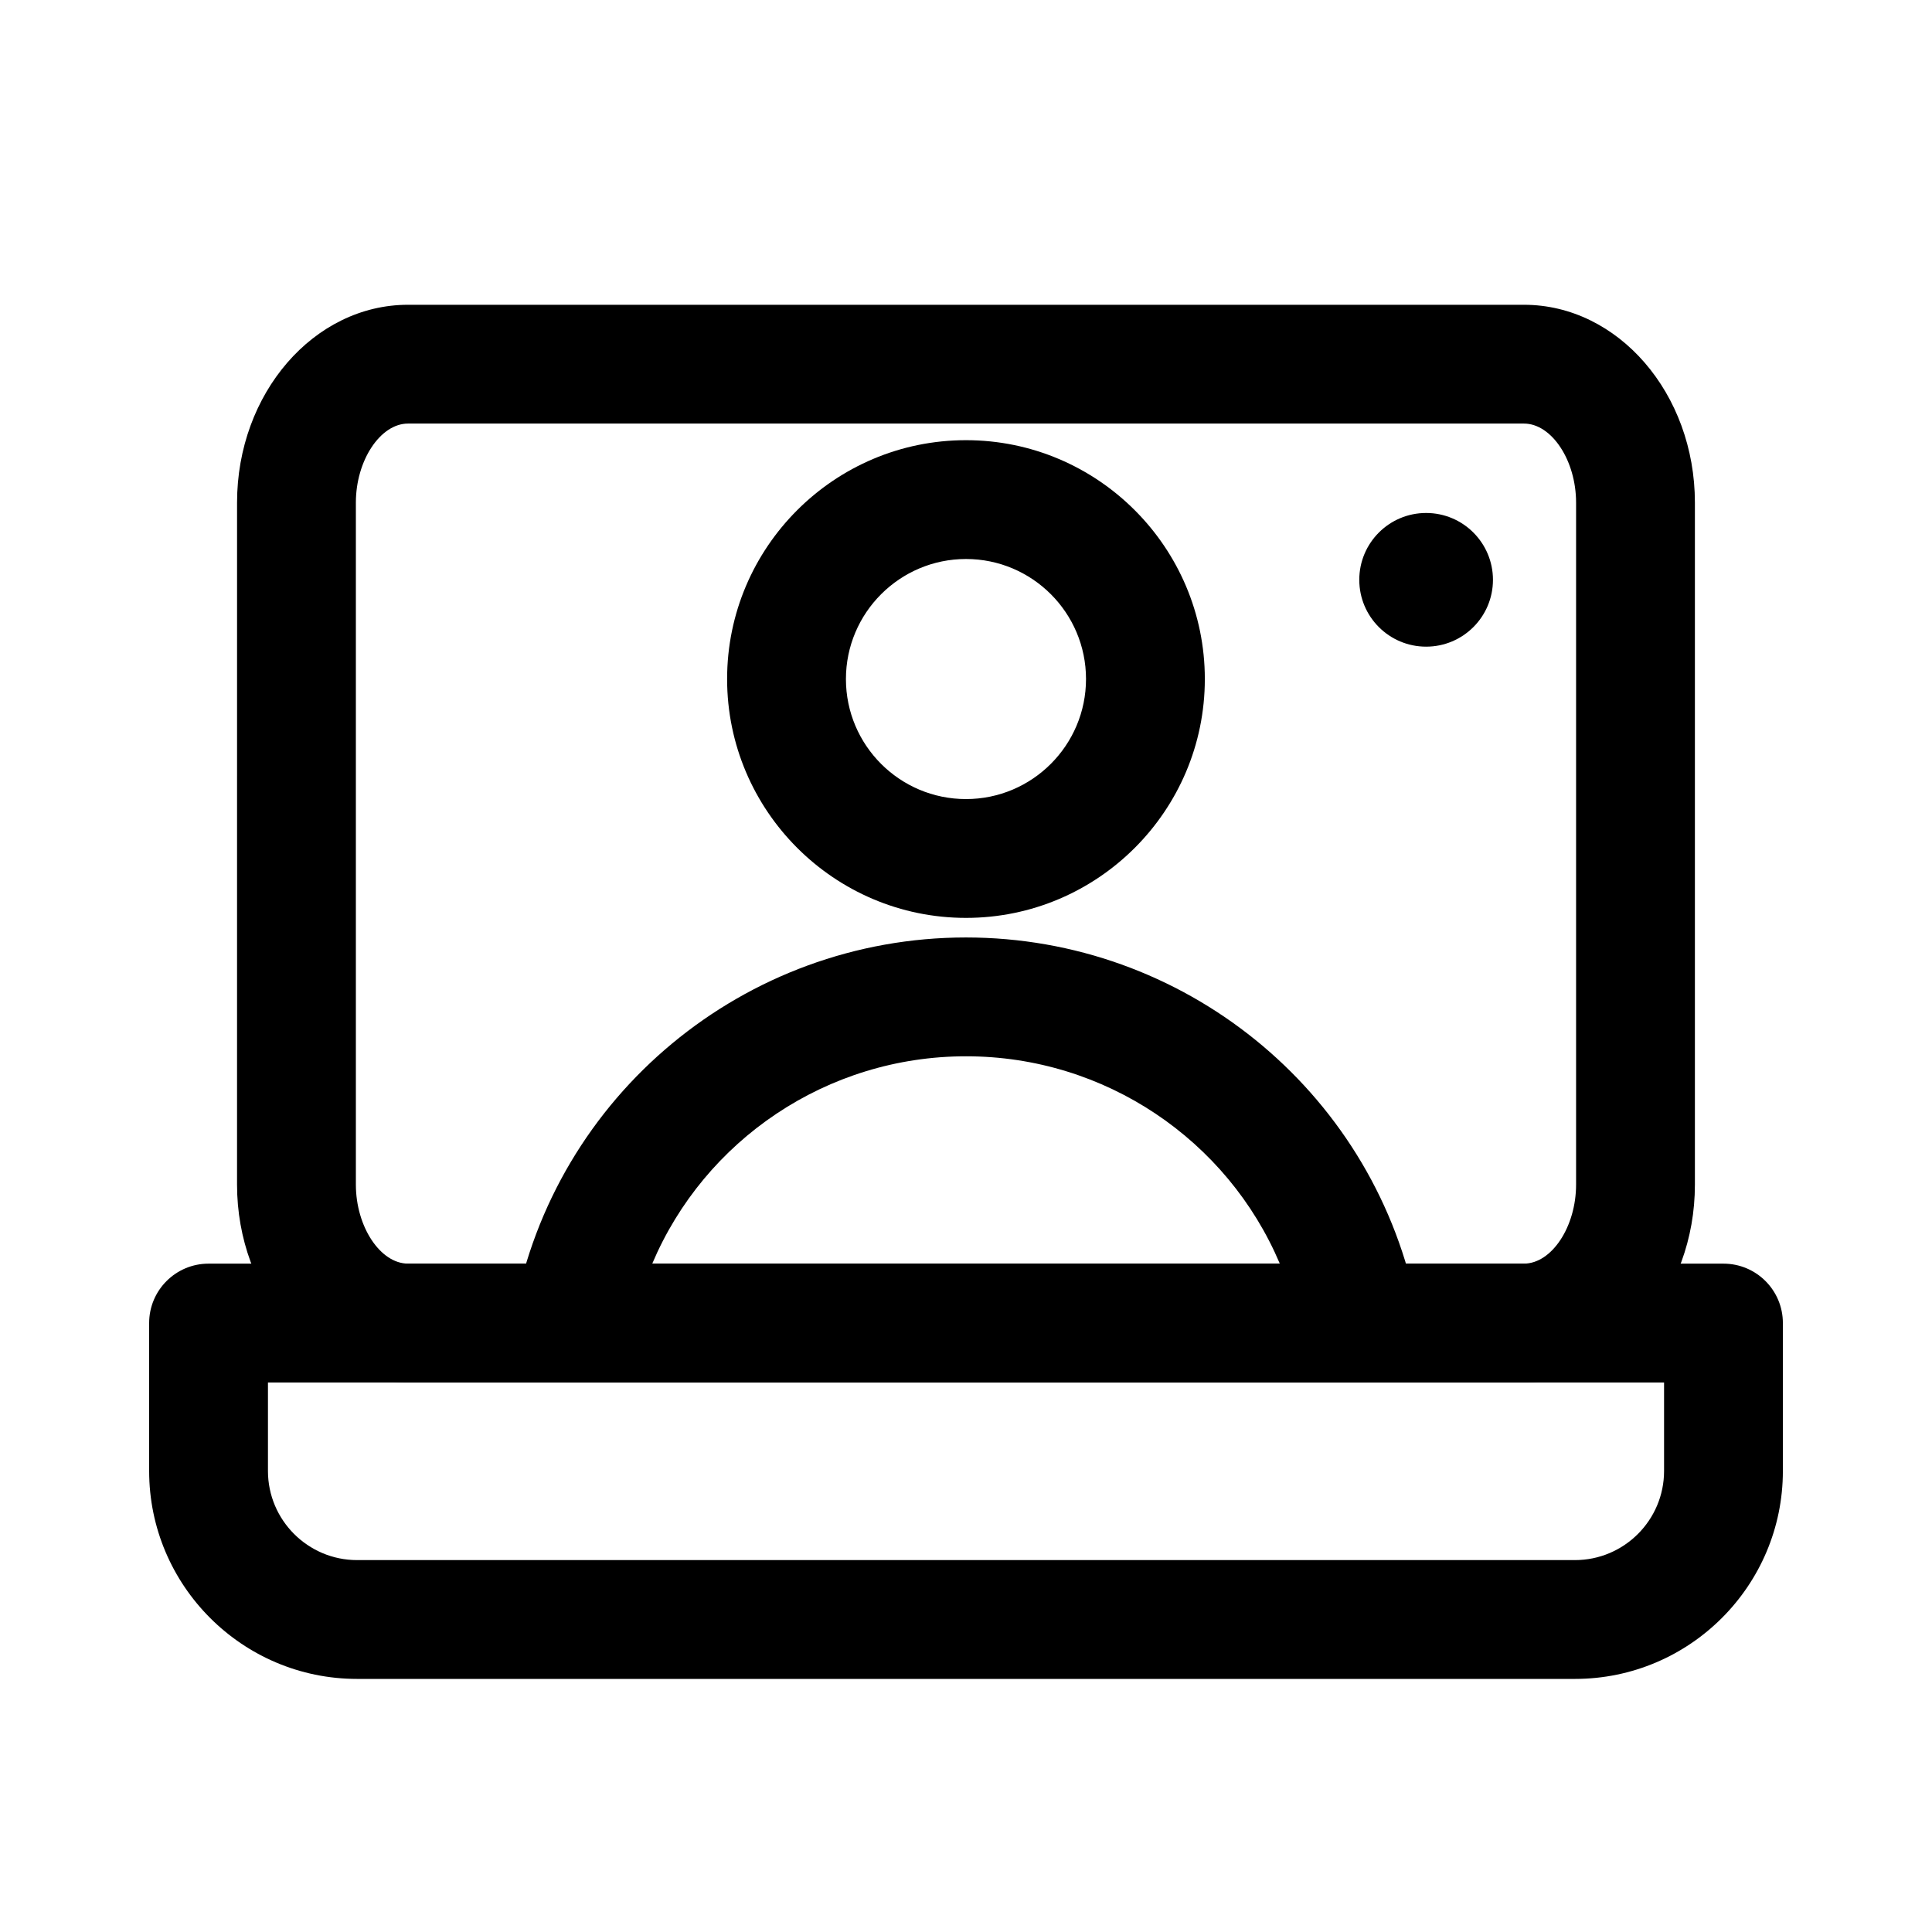
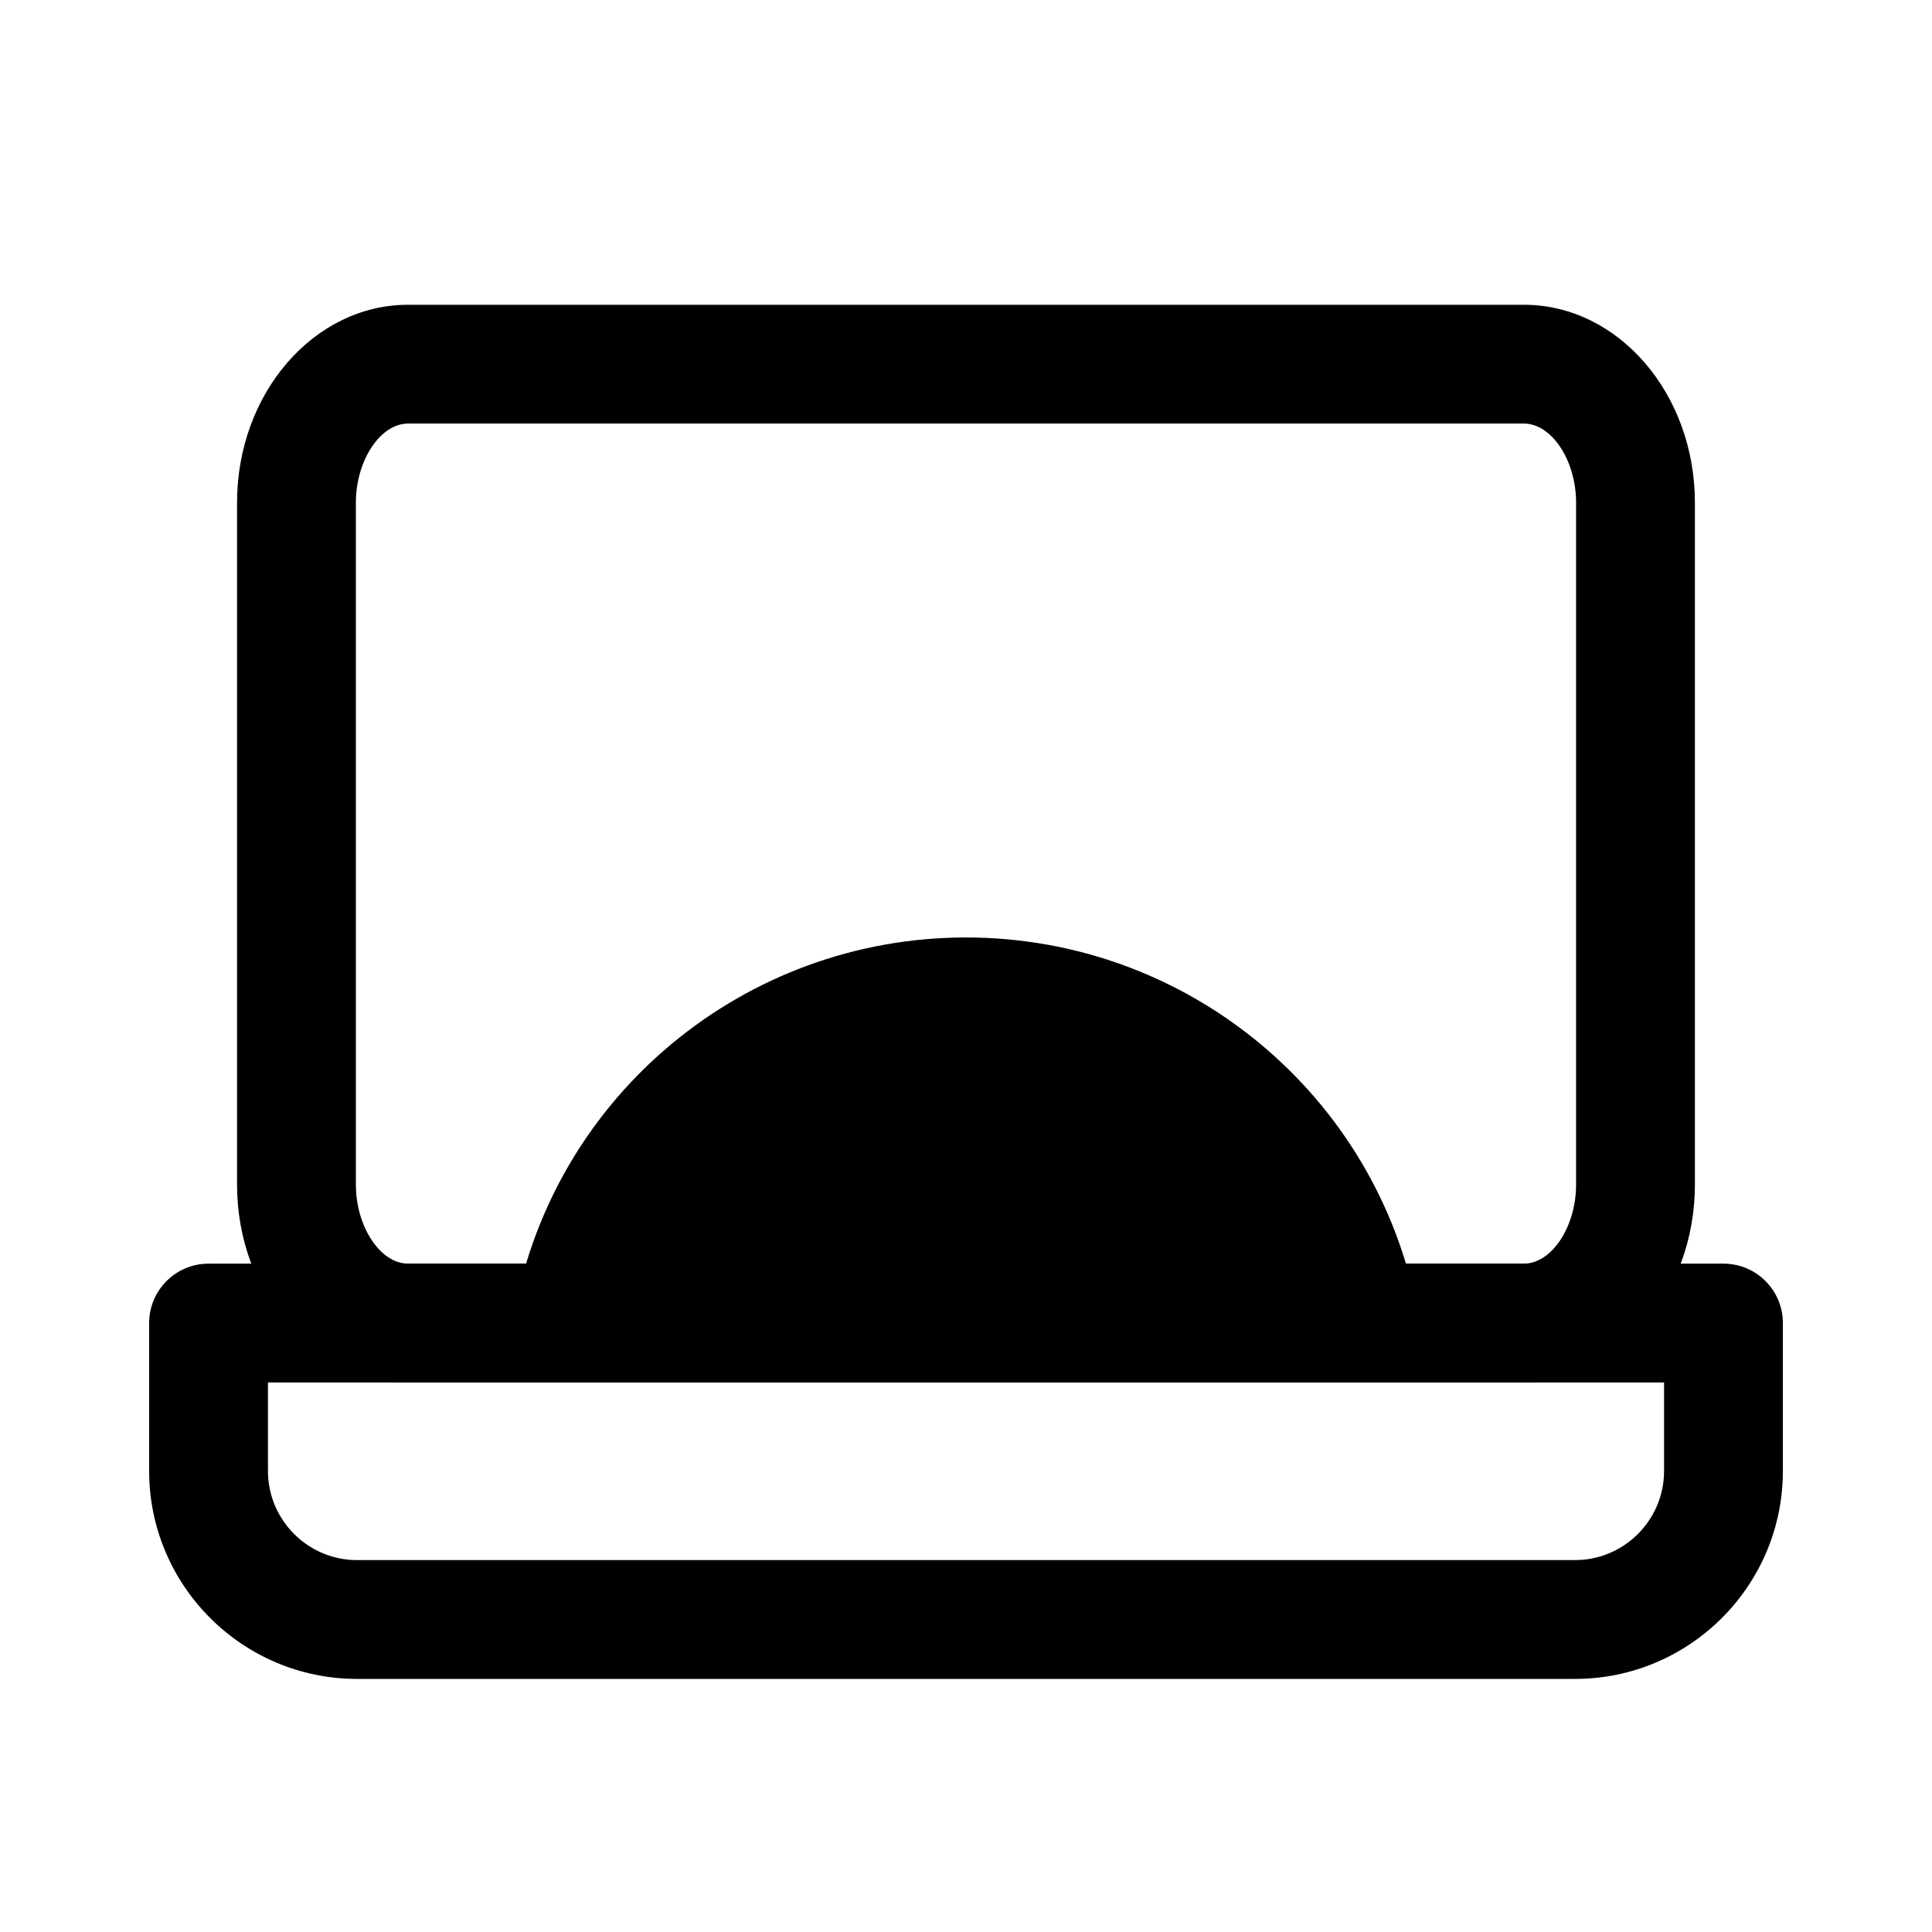
<svg xmlns="http://www.w3.org/2000/svg" fill="#000000" width="800px" height="800px" version="1.1" viewBox="144 144 512 512">
  <g>
-     <path d="m539.65 297.66c0 9.781-7.93 17.711-17.711 17.711-9.785 0-17.715-7.93-17.715-17.711 0-9.785 7.93-17.715 17.715-17.715 9.781 0 17.711 7.93 17.711 17.715" />
    <path d="m547.87 510.36h-295.74c-24.984 0-45.312-23.523-45.312-52.426l0.004-180.74c0-28.906 20.324-52.426 45.312-52.426h295.72c24.984 0 45.312 23.523 45.312 52.426v180.74c0.016 28.906-20.312 52.426-45.297 52.426zm-295.74-254.11c-7.352 0-13.82 9.793-13.82 20.941v180.74c0 11.148 6.473 20.941 13.824 20.941h295.72c7.367 0 13.824-9.777 13.824-20.941v-180.74c0-11.148-6.453-20.941-13.824-20.941z" />
-     <path d="m400 387.25c-34.906 0-63.309-28.402-63.309-63.309 0-34.902 28.402-63.289 63.309-63.289 34.891 0 63.293 28.402 63.293 63.309-0.004 34.902-28.406 63.289-63.293 63.289zm0-95.109c-17.539 0-31.82 14.266-31.82 31.82 0 17.551 14.266 31.801 31.82 31.801 17.539 0 31.805-14.266 31.805-31.82-0.004-17.555-14.281-31.801-31.805-31.801z" />
-     <path d="m504.54 510.36h-0.316-208.45c-4.676 0-9.117-2.078-12.105-5.684-2.992-3.606-4.234-8.344-3.371-12.941 10.691-57.543 61.039-99.297 119.7-99.297 57.559 0 107.12 40.211 119.07 96.086 0.789 1.875 1.211 3.938 1.211 6.094 0 8.691-7.051 15.742-15.742 15.742zm-187.68-31.488h166.3c-13.855-32.73-46.273-54.945-83.145-54.945-36.875 0-69.309 22.215-83.16 54.945z" />
+     <path d="m504.54 510.36h-0.316-208.45c-4.676 0-9.117-2.078-12.105-5.684-2.992-3.606-4.234-8.344-3.371-12.941 10.691-57.543 61.039-99.297 119.7-99.297 57.559 0 107.12 40.211 119.07 96.086 0.789 1.875 1.211 3.938 1.211 6.094 0 8.691-7.051 15.742-15.742 15.742zm-187.68-31.488h166.3z" />
    <path d="m561.38 588.93h-322.75c-30.387 0-55.105-24.719-55.105-55.105v-39.203c0-8.691 7.055-15.742 15.742-15.742h401.47c8.707 0 15.742 7.055 15.742 15.742v39.203c0.008 30.387-24.711 55.105-55.098 55.105zm-346.37-78.562v23.457c0 13.02 10.598 23.617 23.617 23.617h322.75c13.02 0 23.617-10.598 23.617-23.617v-23.457z" />
  </g>
</svg>